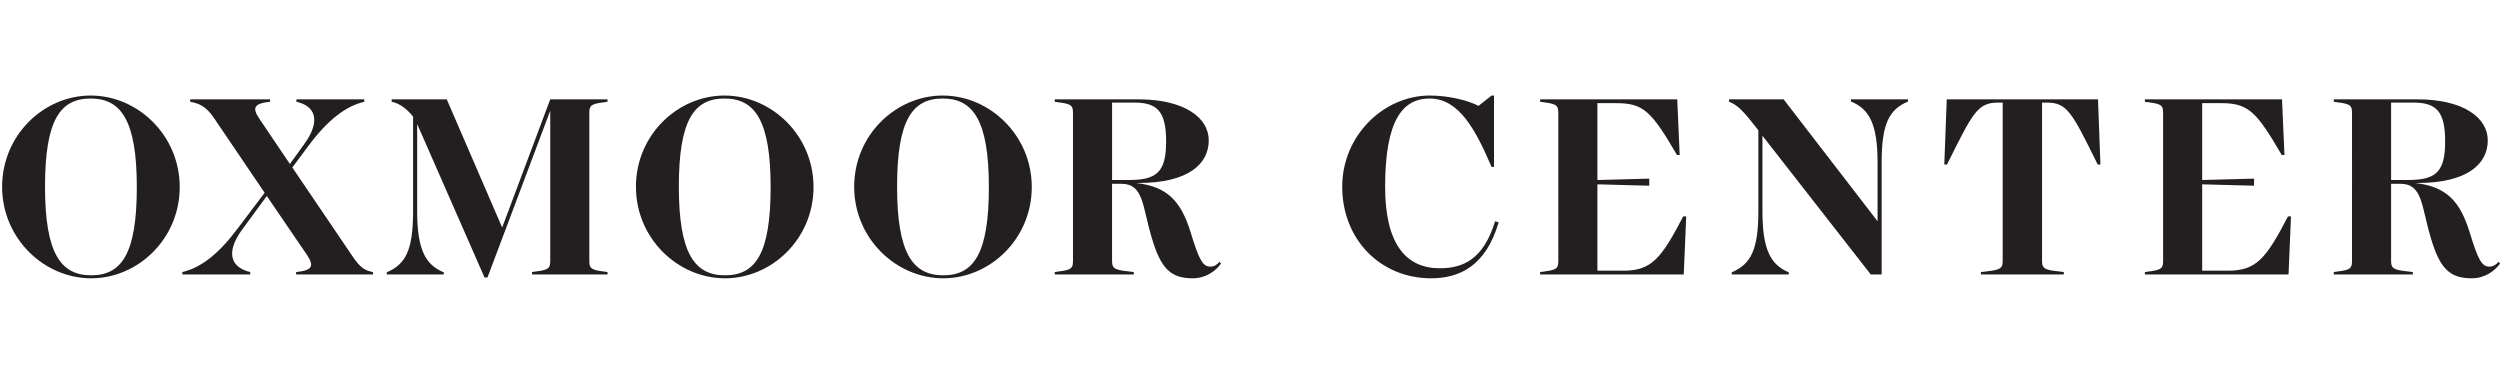
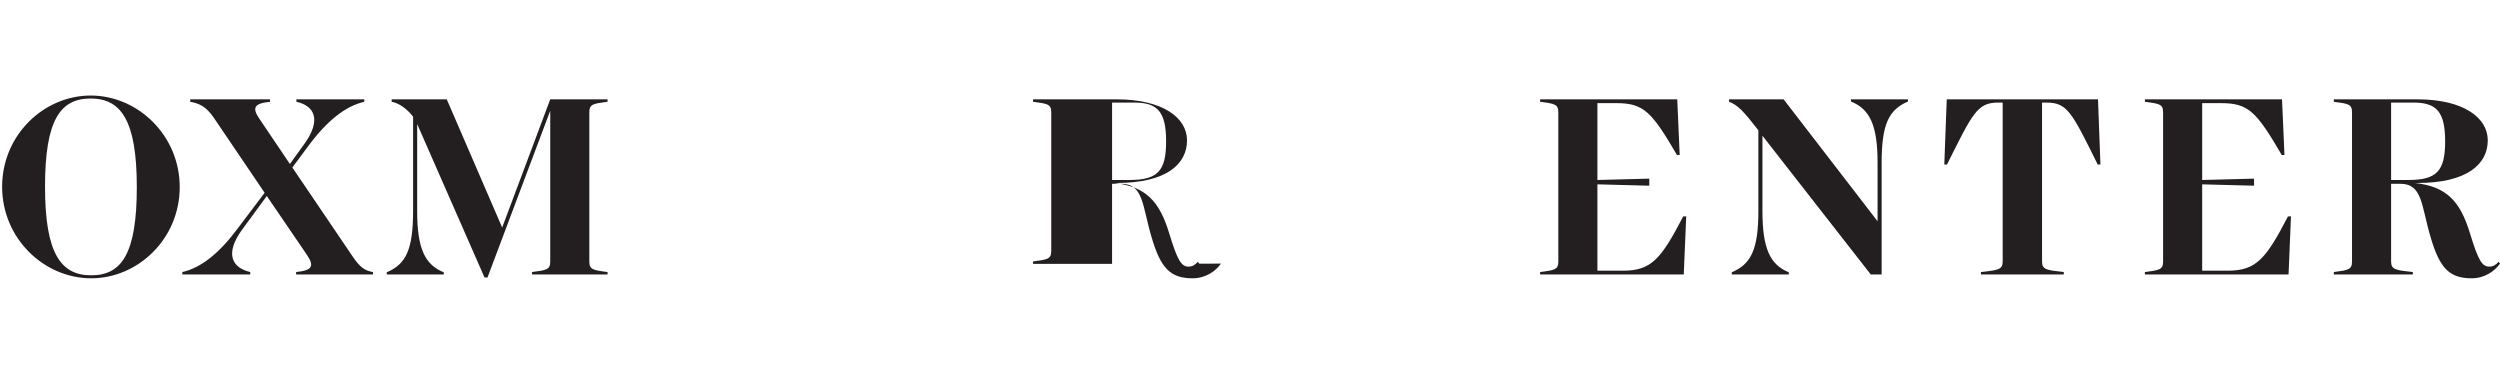
<svg xmlns="http://www.w3.org/2000/svg" viewBox="0 0 300.942 45" data-name="Layer 2" id="Layer_2">
  <defs>
    <style>
      .cls-1 {
        fill: none;
      }

      .cls-1, .cls-2 {
        stroke-width: 0px;
      }

      .cls-2 {
        fill: #231f20;
      }
    </style>
  </defs>
  <g data-name="Layer 1" id="Layer_1-2">
    <g>
      <g>
        <path d="M.255,22.484c0-6.244,5.035-10.984,10.657-10.984,5.688,0,10.722,4.805,10.722,11.016,0,6.244-5.034,10.984-10.657,10.984C5.29,33.5.255,28.695.255,22.484ZM16.469,22.516c0-8.074-1.929-10.656-5.557-10.656-3.662,0-5.492,2.582-5.492,10.624,0,8.074,1.929,10.656,5.556,10.656,3.662,0,5.493-2.582,5.493-10.624Z" class="cls-2" />
        <path d="M44.898,32.748v.294h-9.251v-.294c1.929-.196,2.223-.686,1.307-2.059l-4.838-7.094-2.975,4.054c-2.092,2.877-1.242,4.576.981,5.1v.294h-8.173v-.294c2.256-.524,4.414-2.223,6.702-5.296l3.203-4.249-6.113-9.023c-.915-1.34-1.732-1.732-2.844-1.929v-.294h9.611v.294c-1.929.196-2.191.719-1.275,2.059l3.662,5.427,1.699-2.353c2.125-2.91,1.308-4.642-.915-5.133v-.294h8.173v.294c-2.256.524-4.445,2.223-6.767,5.361l-1.896,2.55,7.224,10.657c.948,1.438,1.57,1.765,2.485,1.929Z" class="cls-2" />
        <path d="M70.942,13.527v17.945c0,.981.425,1.047,2.191,1.275v.294h-9.087v-.294c1.765-.228,2.19-.294,2.19-1.275V13.331l-7.552,20.071h-.359l-8.107-18.47v10.461c0,4.577.948,6.473,3.204,7.388v.261h-6.865v-.261c2.288-.981,3.17-2.68,3.17-7.388v-11.343c-.588-.785-1.601-1.634-2.582-1.798v-.294h6.635l6.669,15.43,5.786-15.43h6.898v.294c-1.766.229-2.191.294-2.191,1.275Z" class="cls-2" />
-         <path d="M76.552,22.484c0-6.244,5.035-10.984,10.657-10.984,5.688,0,10.722,4.805,10.722,11.016,0,6.244-5.034,10.984-10.657,10.984-5.687,0-10.722-4.805-10.722-11.016ZM92.766,22.516c0-8.074-1.929-10.656-5.557-10.656-3.662,0-5.492,2.582-5.492,10.624,0,8.074,1.929,10.656,5.556,10.656,3.662,0,5.493-2.582,5.493-10.624Z" class="cls-2" />
-         <path d="M102.823,22.484c0-6.244,5.035-10.984,10.657-10.984,5.688,0,10.722,4.805,10.722,11.016,0,6.244-5.034,10.984-10.656,10.984-5.688,0-10.723-4.805-10.723-11.016ZM119.037,22.516c0-8.074-1.929-10.656-5.557-10.656-3.662,0-5.492,2.582-5.492,10.624,0,8.074,1.929,10.656,5.557,10.656,3.661,0,5.492-2.582,5.492-10.624Z" class="cls-2" />
-         <path d="M146.976,31.735c-.62.883-1.83,1.765-3.399,1.765-2.648,0-3.857-1.144-4.969-5.002-1.111-3.726-.947-6.374-3.628-6.374h-1.112v9.349c0,.981.524,1.047,2.616,1.275v.294h-9.513v-.294c1.766-.228,2.191-.294,2.191-1.275V13.527c0-.981-.425-1.046-2.191-1.275v-.294h10.069c5.557,0,8.466,2.223,8.466,4.936,0,2.844-2.451,5.133-8.466,5.133h-.294c3.759.425,5.427,2.157,6.603,6.014,1.013,3.335,1.471,4.054,2.353,4.054.491,0,.818-.261,1.112-.588l.163.229ZM133.868,21.666h2.059c3.4,0,4.446-1.046,4.446-4.642s-1.046-4.675-3.825-4.675h-2.68v9.317Z" class="cls-2" />
-         <path d="M180.401,26.766c-1.536,5.23-4.674,6.734-8.139,6.734-6.081,0-10.69-4.675-10.69-11.016,0-6.244,5.067-10.984,10.526-10.984,2.157,0,4.478.524,5.883,1.242l1.57-1.242h.294v8.598h-.294c-1.896-4.414-3.89-8.238-7.453-8.238-3.237,0-5.361,2.582-5.361,10.624,0,6.995,2.582,9.806,6.57,9.806,2.844,0,5.262-1.079,6.668-5.655l.425.131Z" class="cls-2" />
+         <path d="M146.976,31.735c-.62.883-1.83,1.765-3.399,1.765-2.648,0-3.857-1.144-4.969-5.002-1.111-3.726-.947-6.374-3.628-6.374h-1.112v9.349v.294h-9.513v-.294c1.766-.228,2.191-.294,2.191-1.275V13.527c0-.981-.425-1.046-2.191-1.275v-.294h10.069c5.557,0,8.466,2.223,8.466,4.936,0,2.844-2.451,5.133-8.466,5.133h-.294c3.759.425,5.427,2.157,6.603,6.014,1.013,3.335,1.471,4.054,2.353,4.054.491,0,.818-.261,1.112-.588l.163.229ZM133.868,21.666h2.059c3.4,0,4.446-1.046,4.446-4.642s-1.046-4.675-3.825-4.675h-2.68v9.317Z" class="cls-2" />
        <path d="M202.981,26.047l-.294,6.995h-17.293v-.294c1.766-.228,2.191-.294,2.191-1.275V13.527c0-.981-.425-1.046-2.191-1.275v-.294h16.508l.294,6.701h-.327c-3.04-5.197-3.988-6.243-7.289-6.243h-2.289v9.251l6.243-.164v.851l-6.243-.164v10.395h3.073c3.399,0,4.576-1.373,7.257-6.538h.36Z" class="cls-2" />
        <path d="M229.678,11.958v.261c-2.289.981-3.171,2.68-3.171,7.388v13.435h-1.307l-13.043-16.704v9.054c0,4.577.947,6.473,3.171,7.388v.261h-6.865v-.261c2.288-.981,3.203-2.68,3.203-7.388v-9.709c-1.798-2.32-2.484-3.04-3.53-3.432v-.294h6.57l11.31,14.678v-7.028c0-4.576-.948-6.473-3.204-7.388v-.261h6.866Z" class="cls-2" />
        <path d="M252.843,19.804h-.327c-3.105-6.276-3.662-7.454-6.146-7.454h-.555v19.123c0,.981.523,1.047,2.615,1.275v.294h-9.97v-.294c2.092-.228,2.615-.294,2.615-1.275V12.35h-.555c-2.517,0-3.072,1.308-6.146,7.454h-.327l.295-7.846h18.208l.294,7.846Z" class="cls-2" />
        <path d="M275.782,26.047l-.294,6.995h-17.293v-.294c1.766-.228,2.191-.294,2.191-1.275V13.527c0-.981-.425-1.046-2.191-1.275v-.294h16.508l.294,6.701h-.327c-3.04-5.197-3.988-6.243-7.289-6.243h-2.289v9.251l6.243-.164v.851l-6.243-.164v10.395h3.073c3.399,0,4.576-1.373,7.257-6.538h.36Z" class="cls-2" />
        <path d="M300.942,31.735c-.62.883-1.831,1.765-3.4,1.765-2.647,0-3.857-1.144-4.968-5.002-1.111-3.726-.947-6.374-3.628-6.374h-1.112v9.349c0,.981.524,1.047,2.616,1.275v.294h-9.513v-.294c1.766-.228,2.191-.294,2.191-1.275V13.527c0-.981-.425-1.046-2.191-1.275v-.294h10.068c5.558,0,8.466,2.223,8.466,4.936,0,2.844-2.451,5.133-8.466,5.133h-.293c3.759.425,5.427,2.157,6.603,6.014,1.013,3.335,1.47,4.054,2.353,4.054.491,0,.818-.261,1.111-.588l.164.229ZM287.834,21.666h2.059c3.4,0,4.445-1.046,4.445-4.642s-1.045-4.675-3.825-4.675h-2.679v9.317Z" class="cls-2" />
      </g>
      <g>
-         <rect height="4.507" width="300.942" class="cls-1" />
-         <rect height="4.507" width="300.942" y="40.493" class="cls-1" />
-       </g>
+         </g>
    </g>
  </g>
</svg>